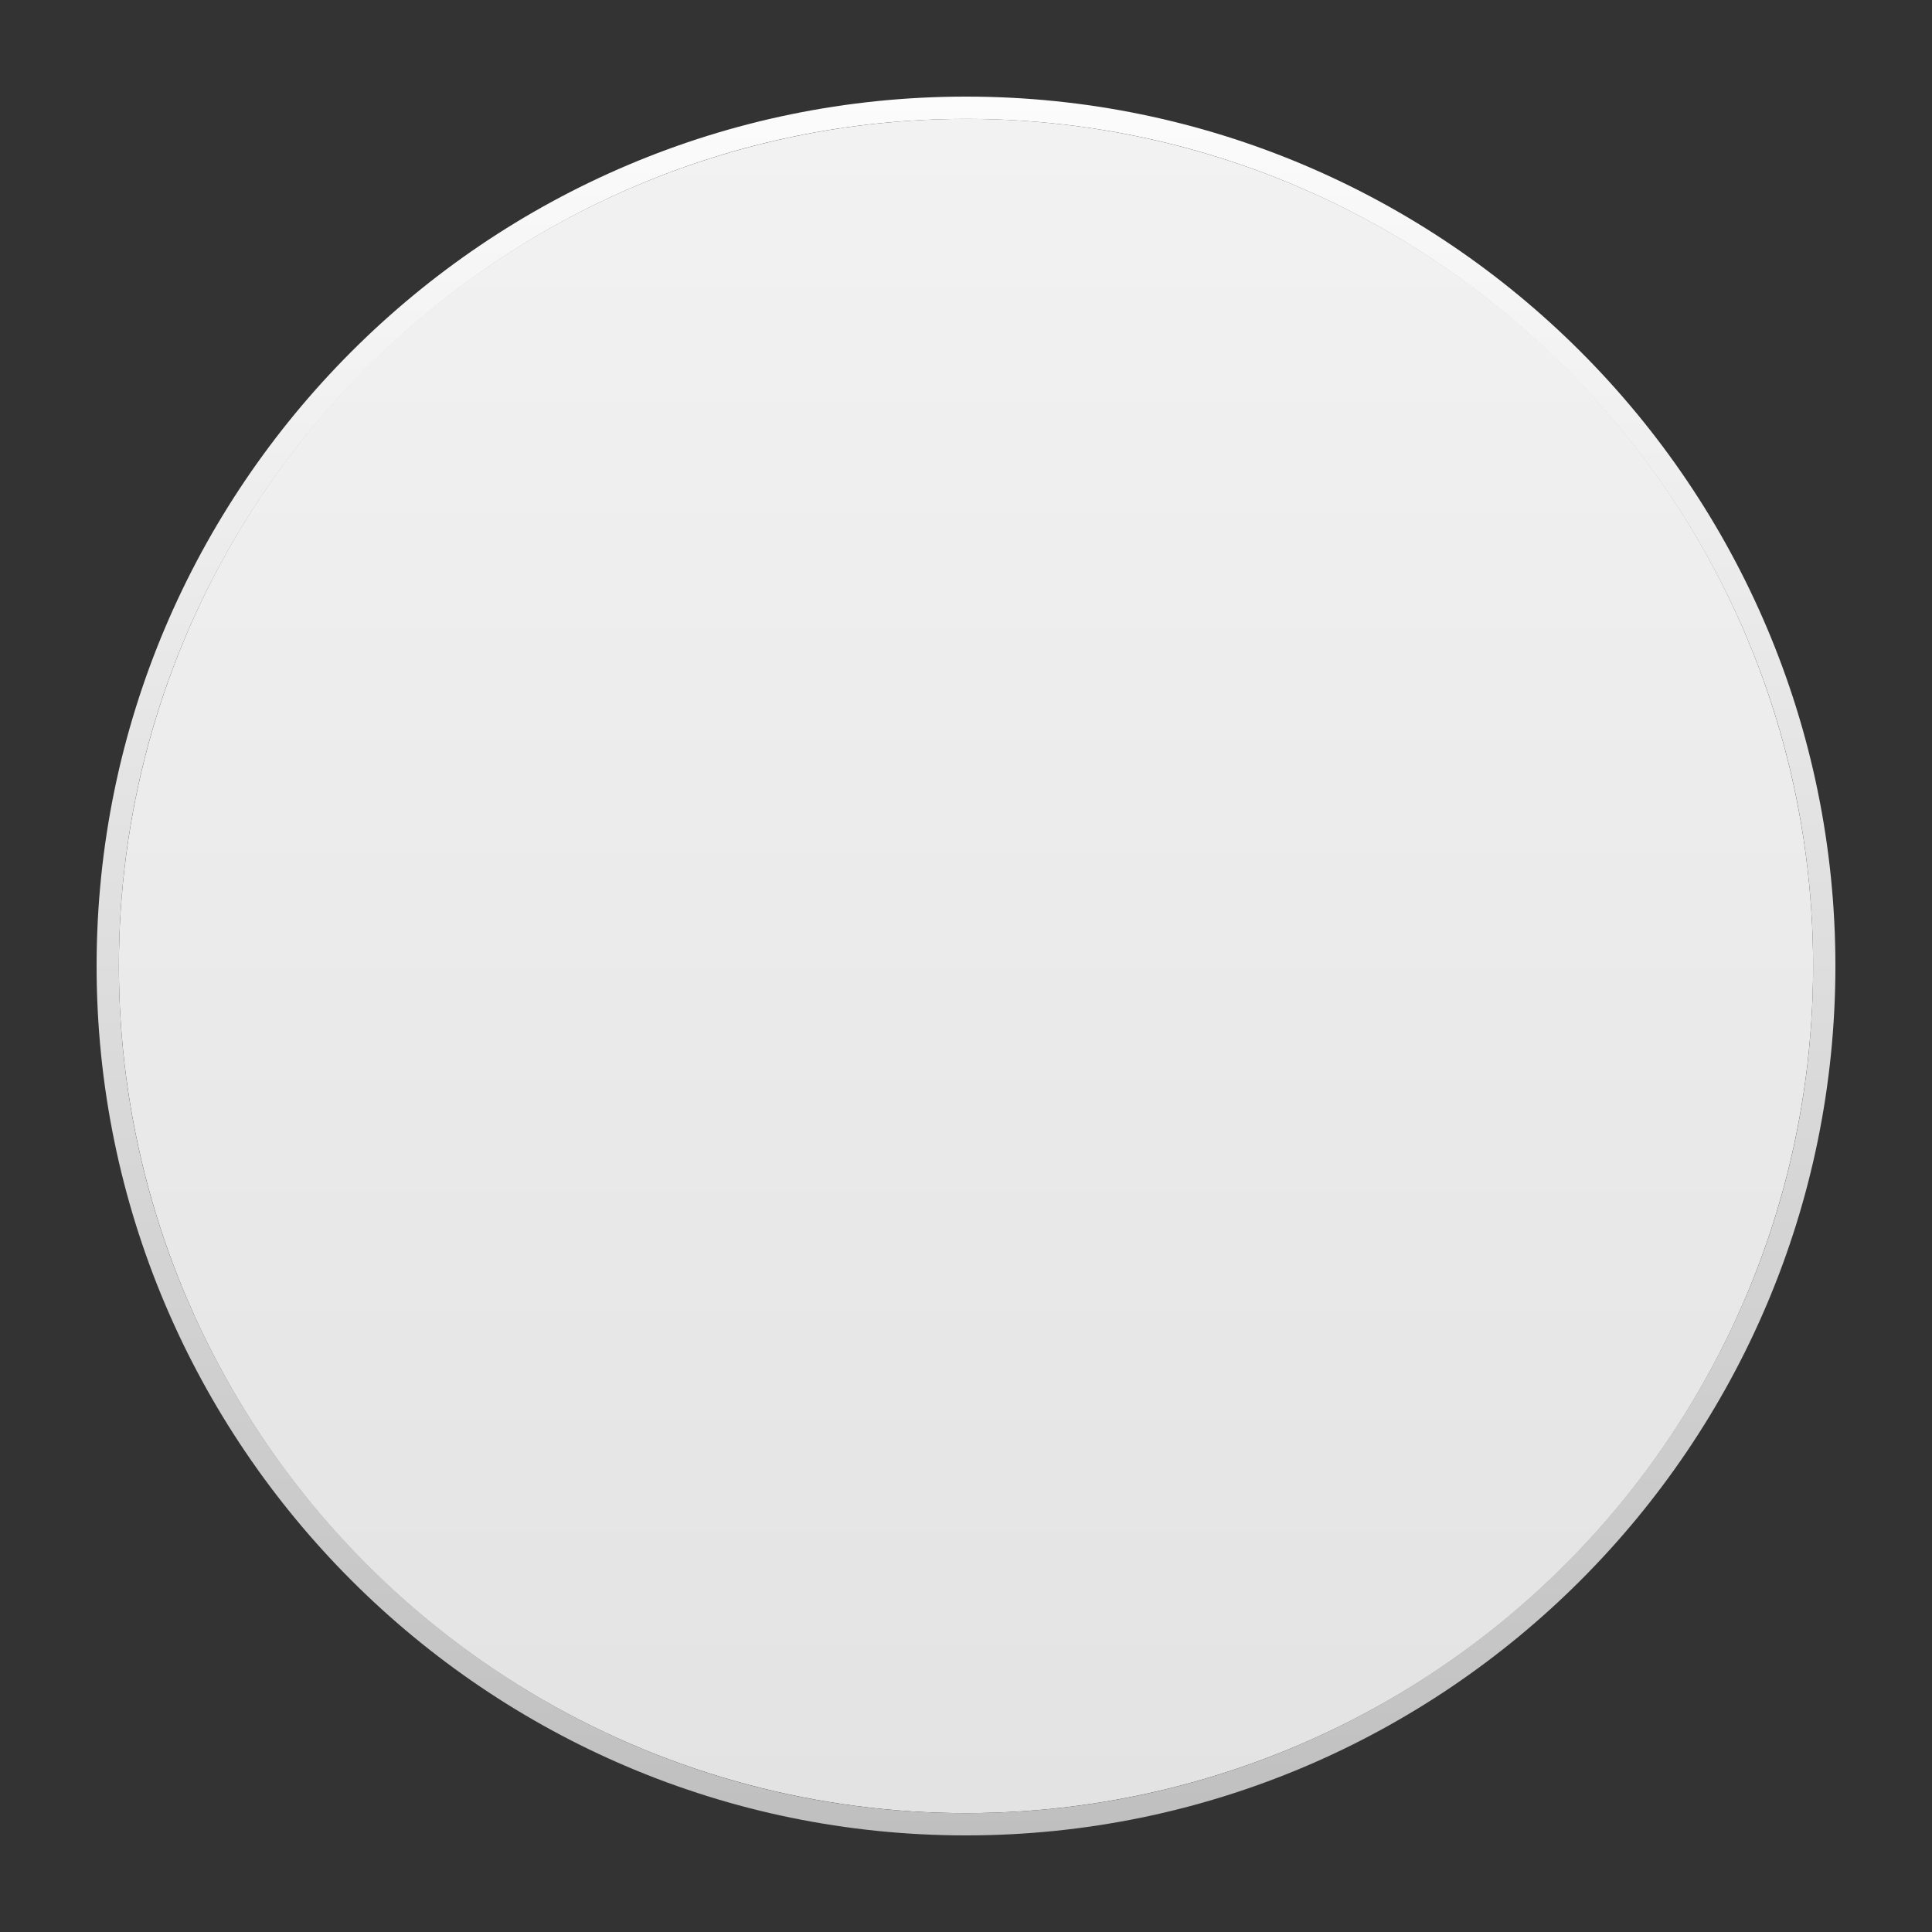
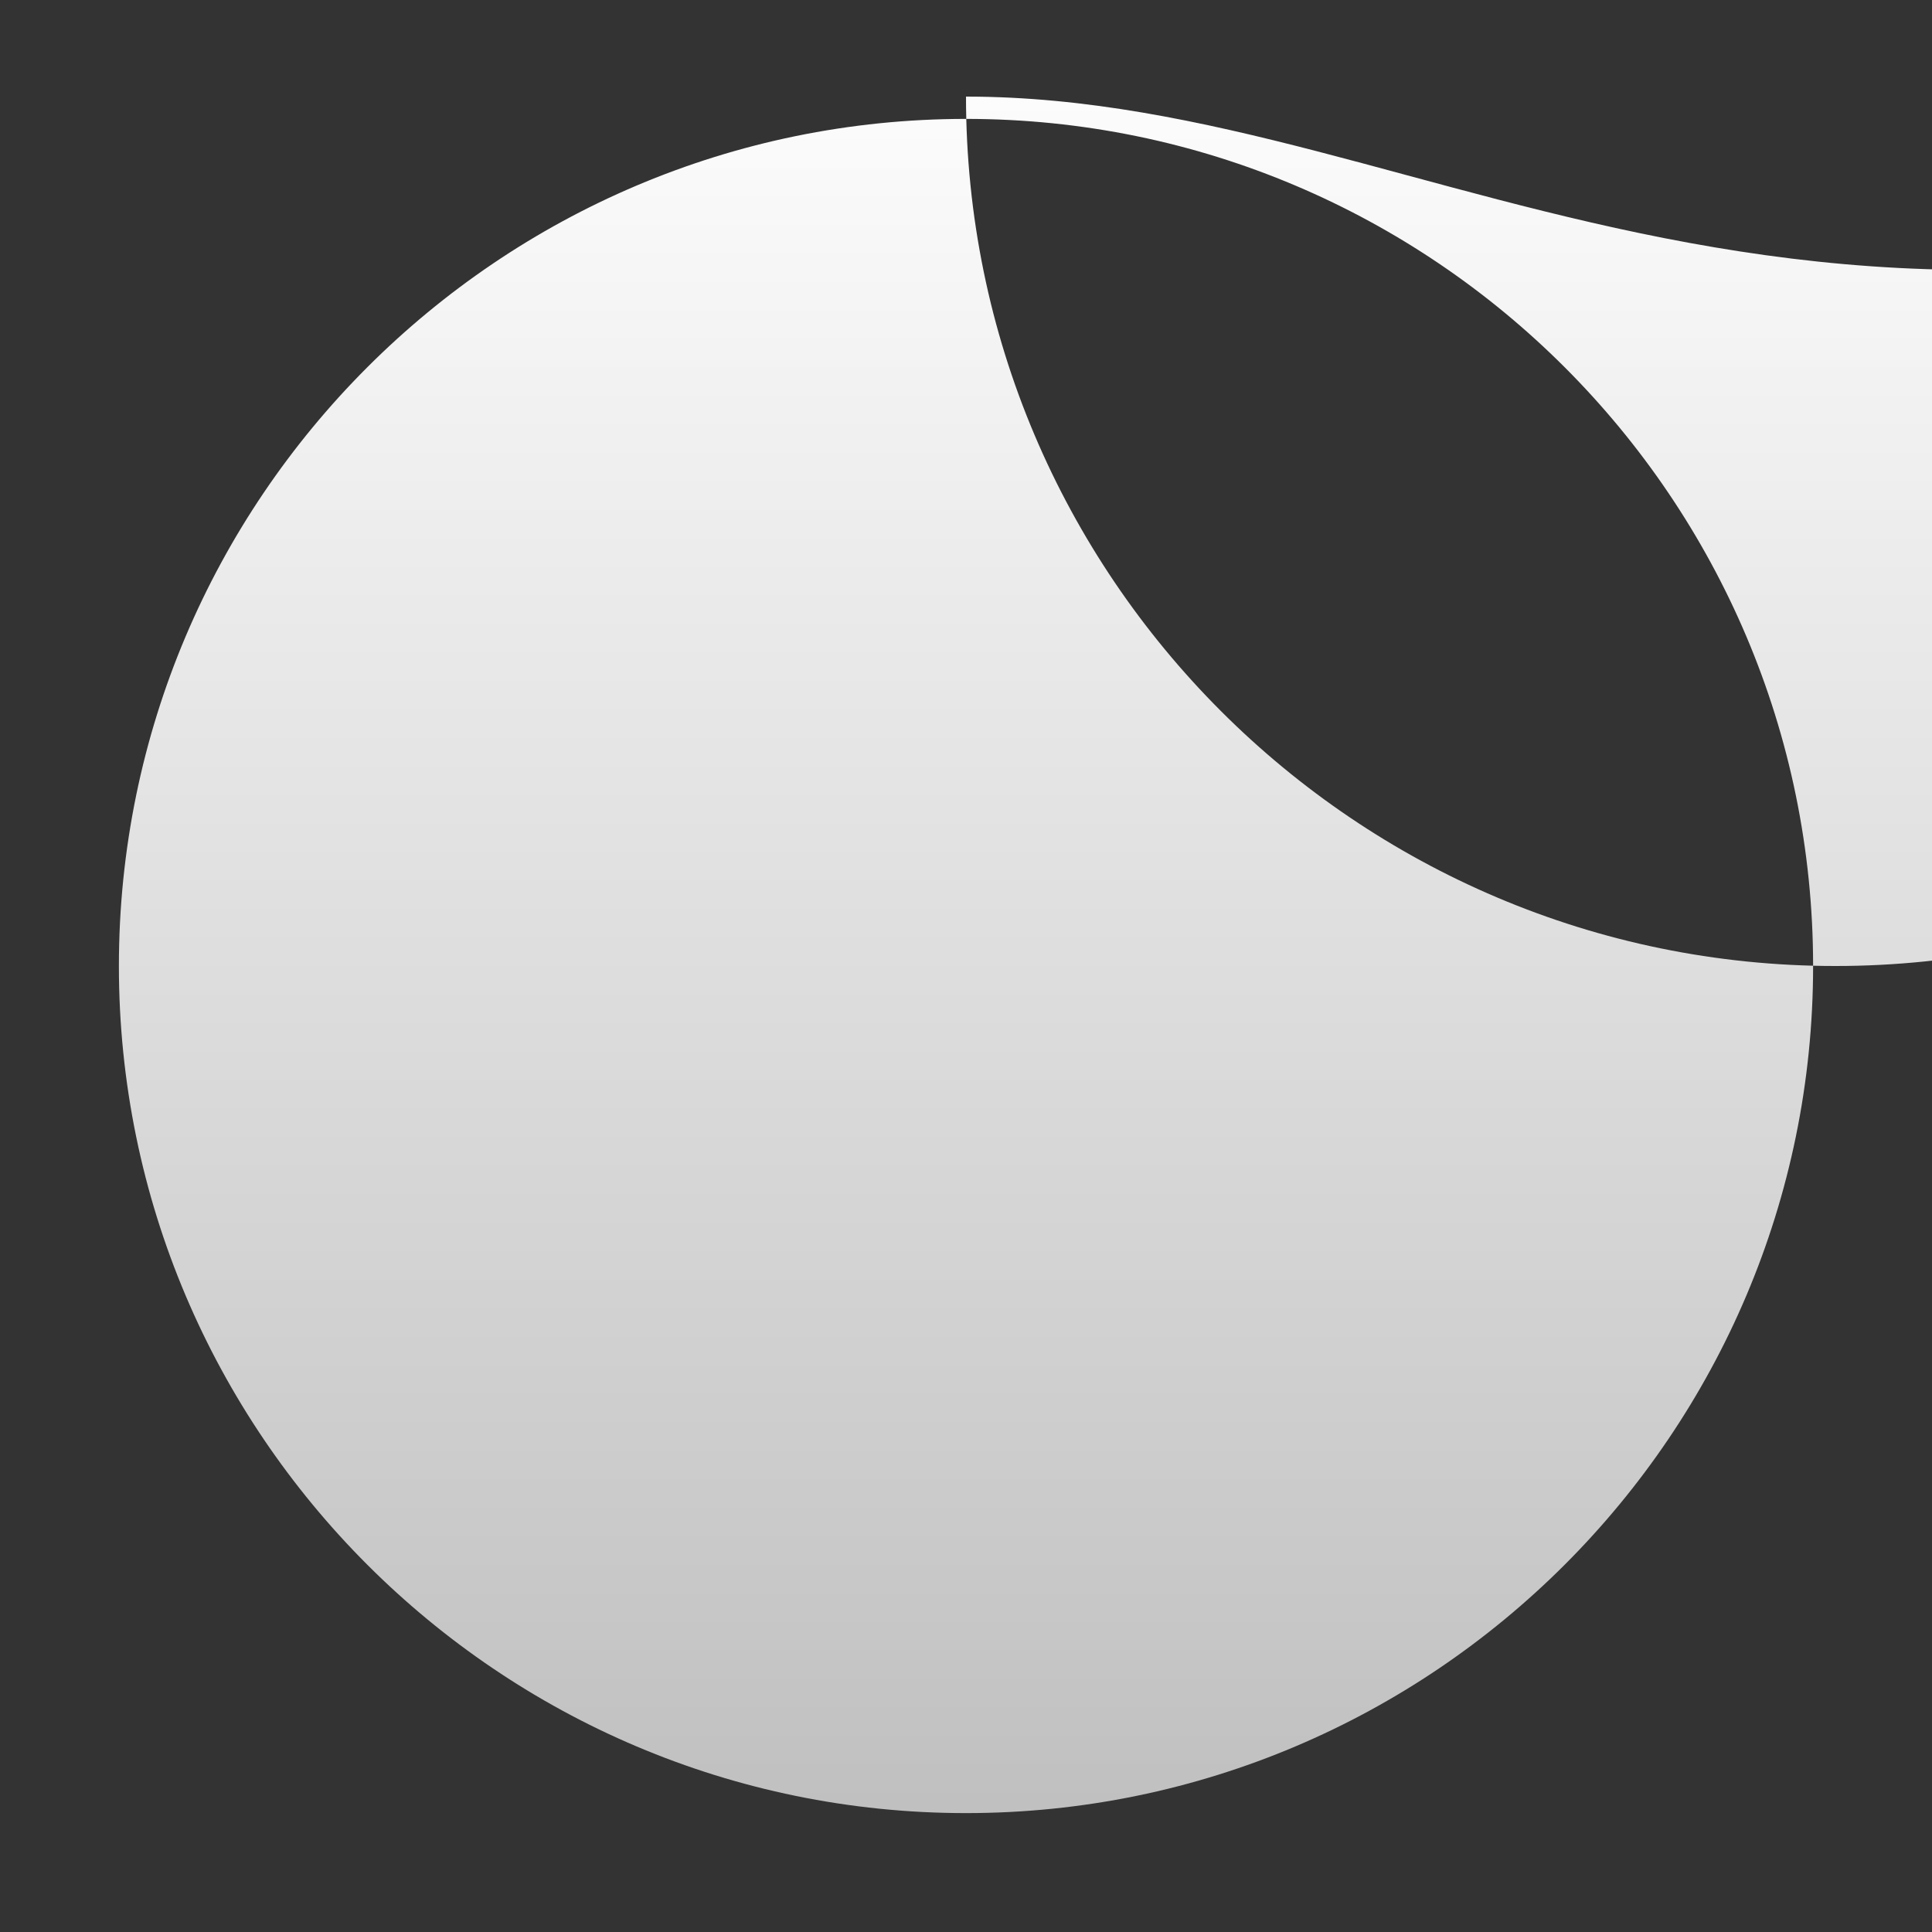
<svg xmlns="http://www.w3.org/2000/svg" version="1.1" x="0px" y="0px" viewBox="22.366 337.079 100 100" enable-background="new 22.366 337.079 100 100" xml:space="preserve">
  <rect x="22.366" y="337.079" width="100" height="100" fill="#333333" stroke="none" />
  <g id="background">
</g>
  <g id="pattern-2">
    <linearGradient id="SVGID_1_" gradientUnits="userSpaceOnUse" x1="72.366" y1="430.925" x2="72.366" y2="343.233">
      <stop offset="0" style="stop-color:#E3E3E3" />
      <stop offset="1" style="stop-color:#F2F2F2" />
    </linearGradient>
-     <circle fill="url(#SVGID_1_)" cx="72.366" cy="387.079" r="43.846" />
    <linearGradient id="SVGID_00000065066219329114484560000016955049060917961892_" gradientUnits="userSpaceOnUse" x1="72.366" y1="432.079" x2="72.366" y2="342.079">
      <stop offset="0" style="stop-color:#BFBFBF" />
      <stop offset="1" style="stop-color:#FCFCFC" />
    </linearGradient>
-     <path fill="url(#SVGID_00000065066219329114484560000016955049060917961892_)" d="M72.366,342.079c-24.813,0-45,20.187-45,45   c0,24.813,20.187,45,45,45c24.813,0,45-20.187,45-45C117.366,362.266,97.179,342.079,72.366,342.079z M72.366,430.925   c-24.177,0-43.846-19.669-43.846-43.846c0-24.177,19.669-43.846,43.846-43.846c24.177,0,43.846,19.669,43.846,43.846   C116.212,411.255,96.543,430.925,72.366,430.925z" />
+     <path fill="url(#SVGID_00000065066219329114484560000016955049060917961892_)" d="M72.366,342.079c0,24.813,20.187,45,45,45c24.813,0,45-20.187,45-45C117.366,362.266,97.179,342.079,72.366,342.079z M72.366,430.925   c-24.177,0-43.846-19.669-43.846-43.846c0-24.177,19.669-43.846,43.846-43.846c24.177,0,43.846,19.669,43.846,43.846   C116.212,411.255,96.543,430.925,72.366,430.925z" />
  </g>
  <g id="pattern-1">
</g>
</svg>